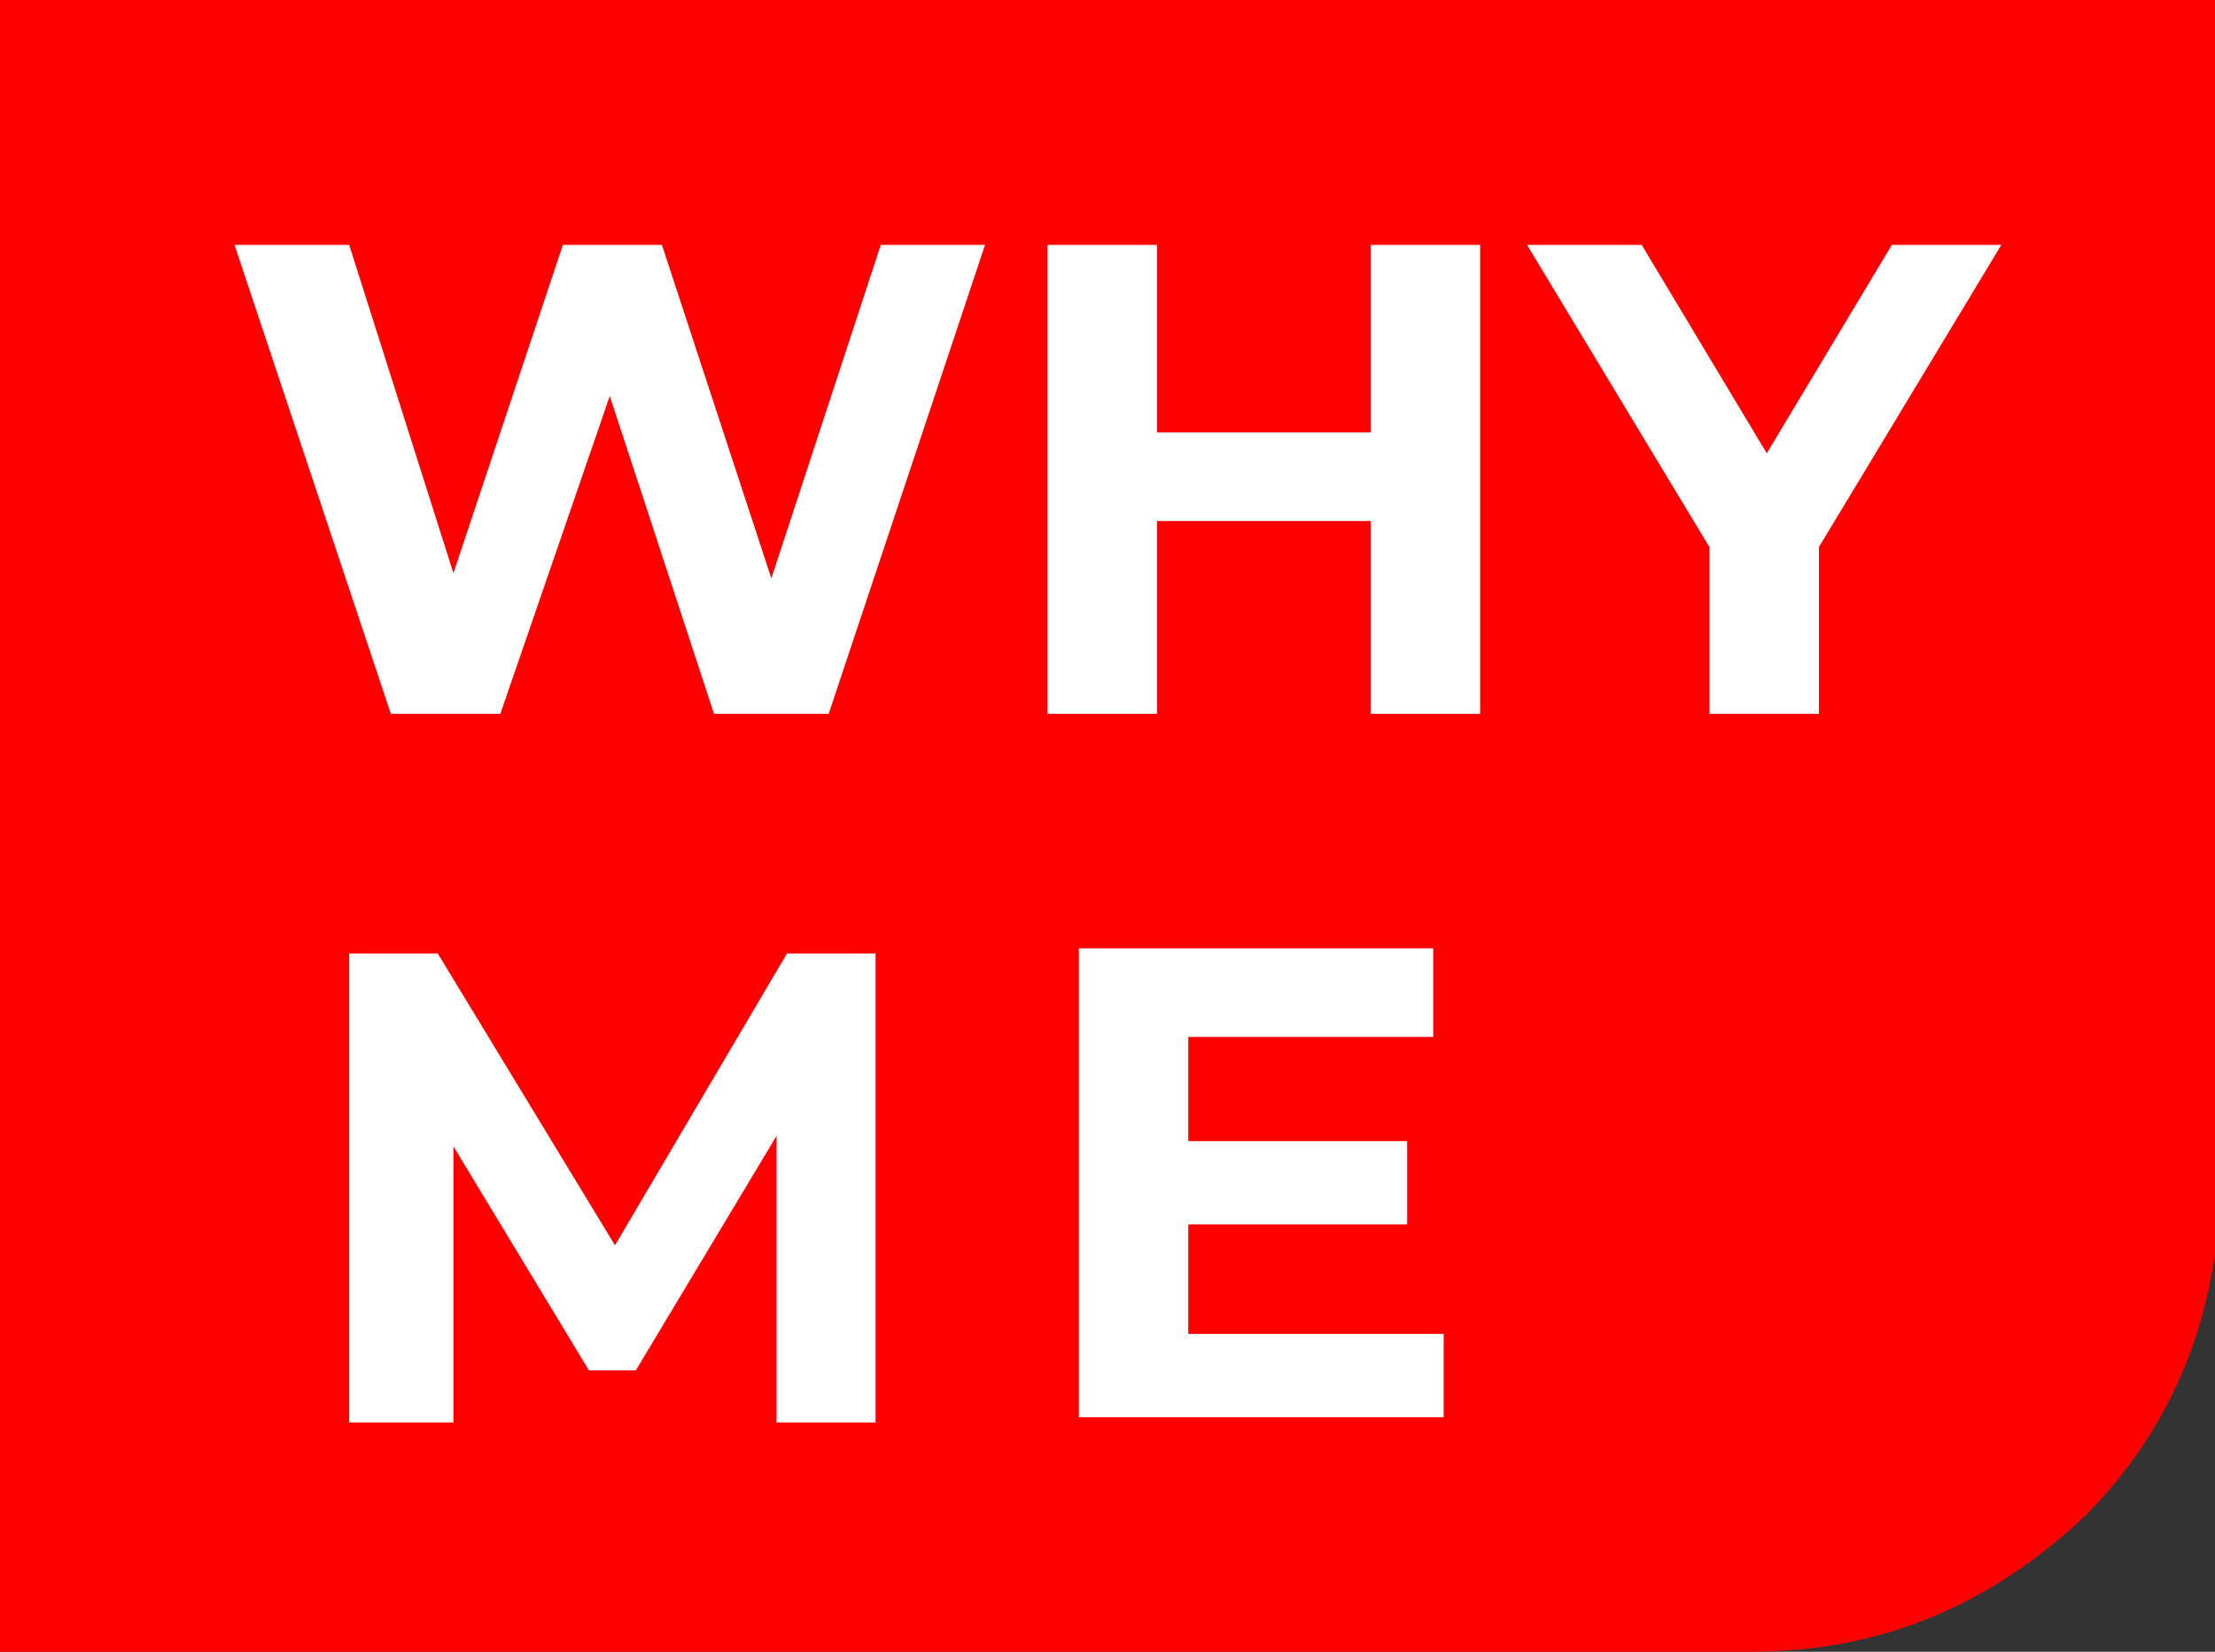
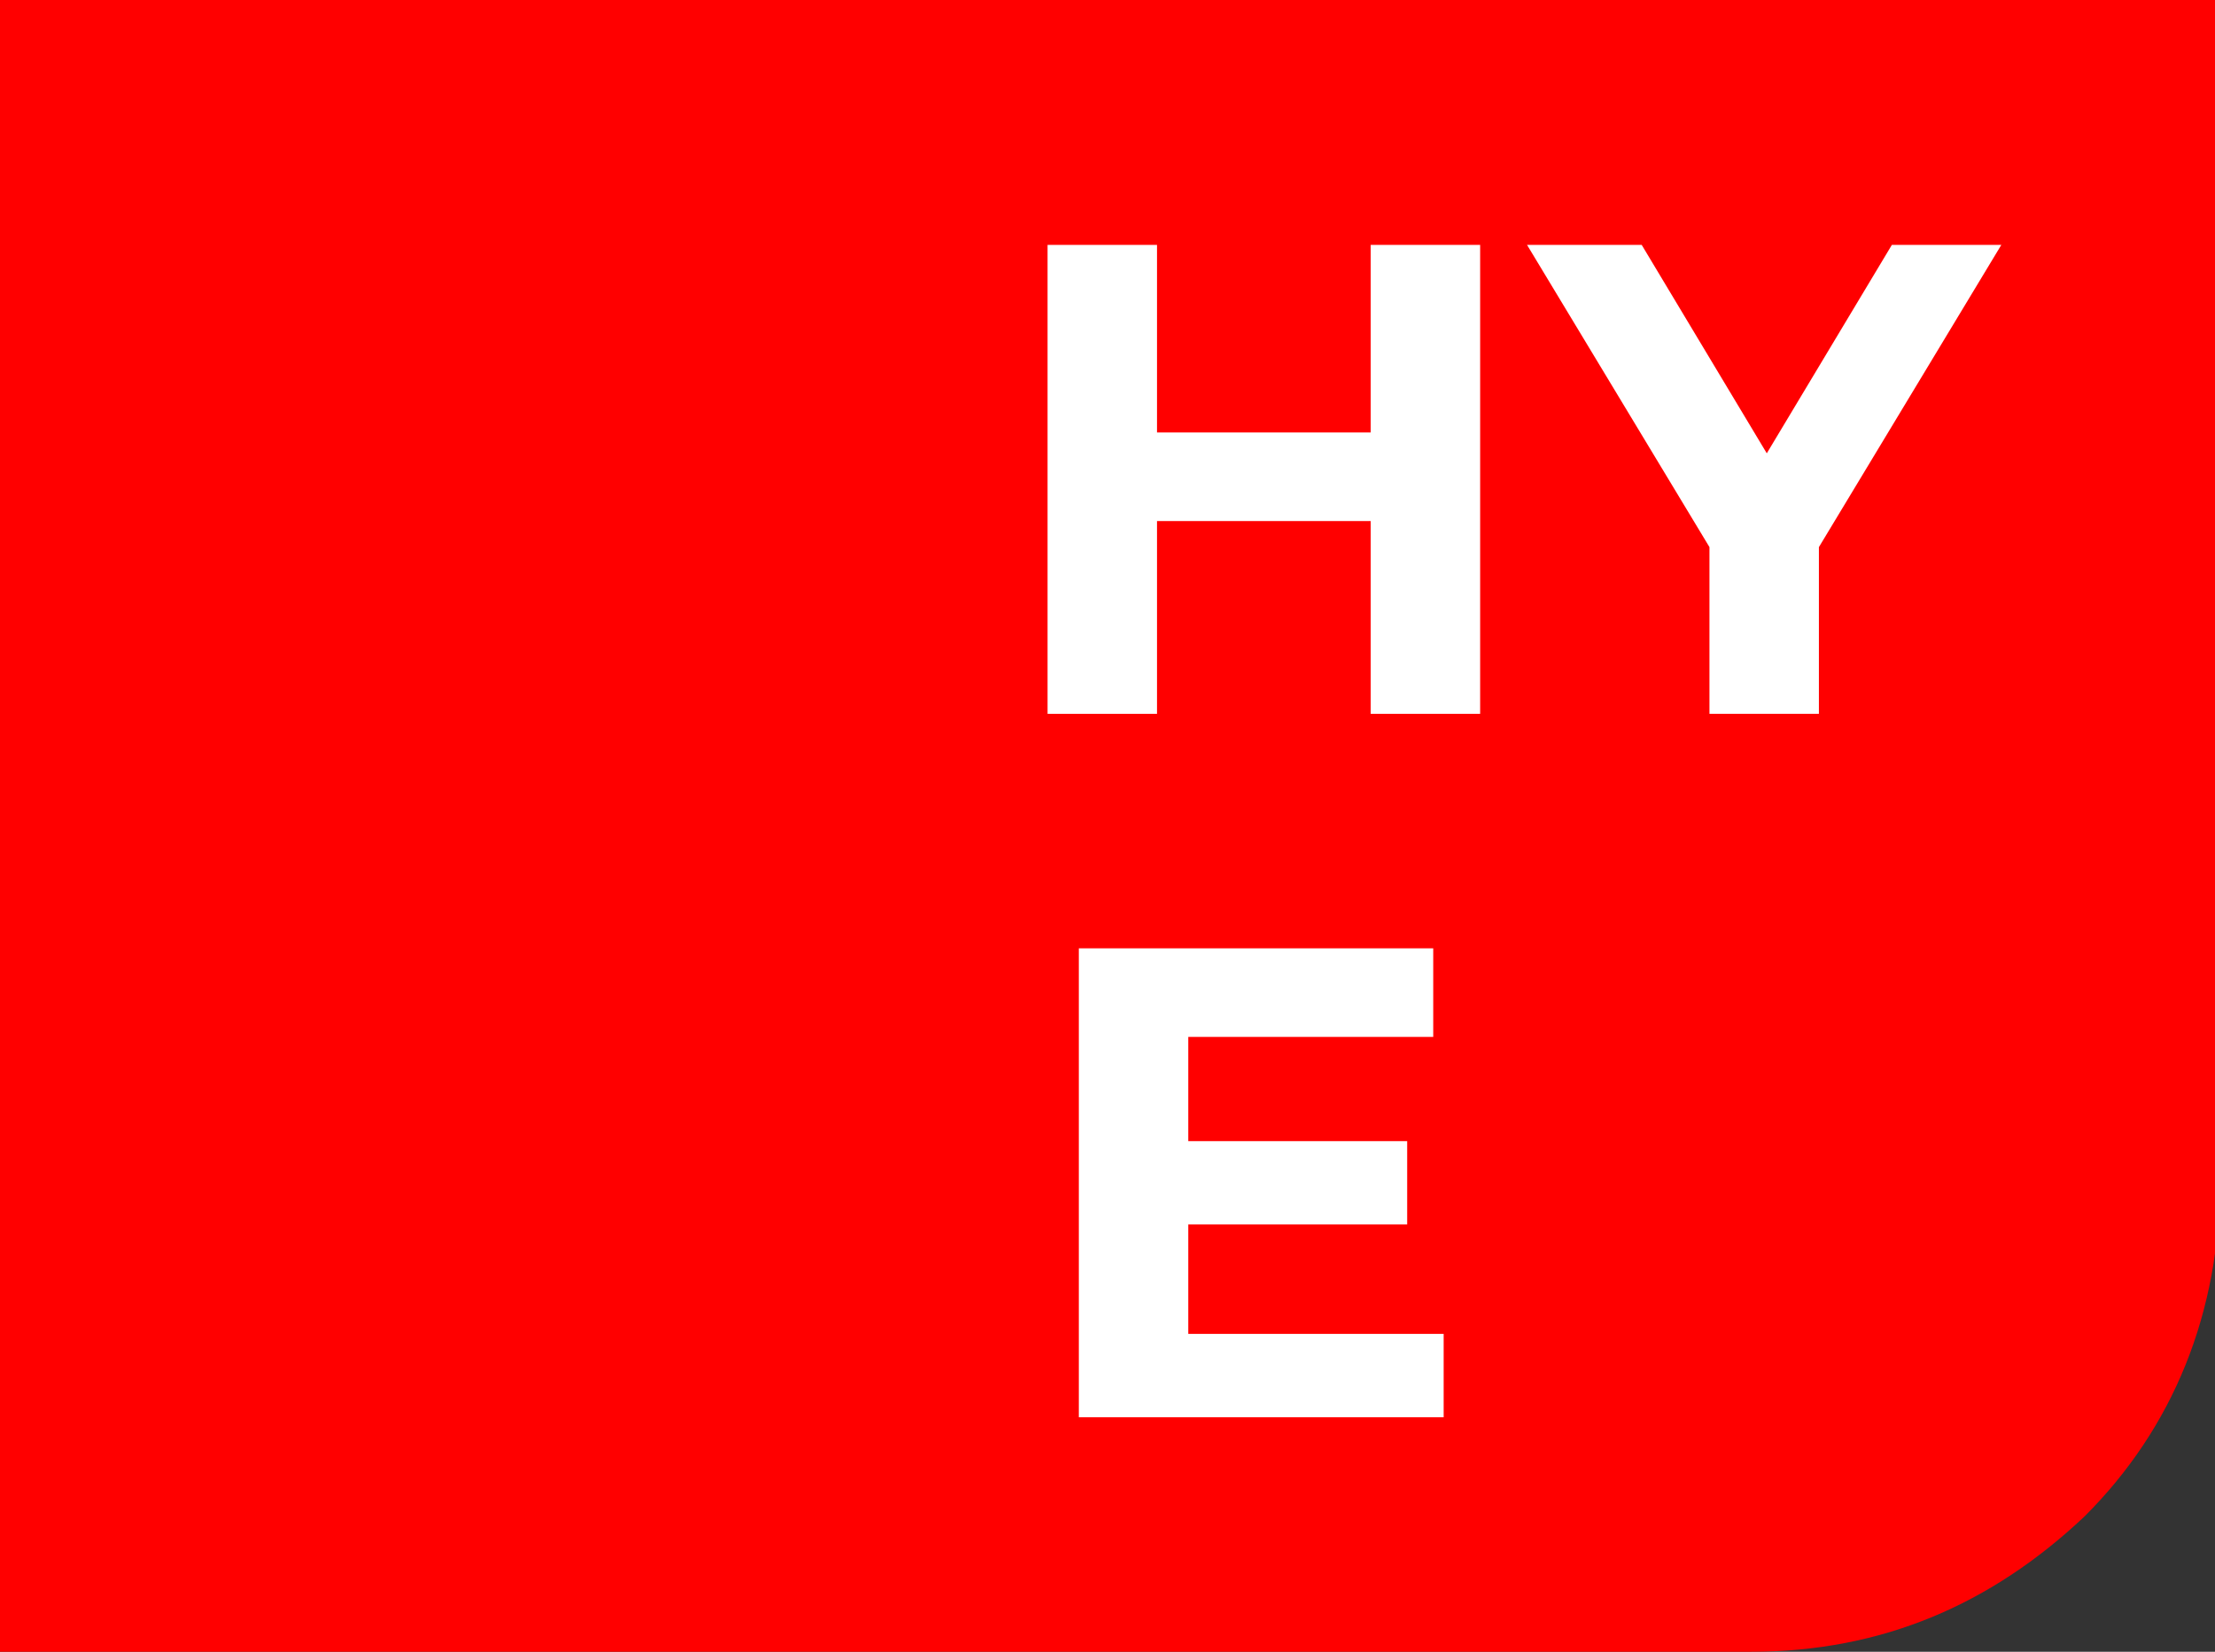
<svg xmlns="http://www.w3.org/2000/svg" version="1.1" id="Layer_1" x="0px" y="0px" viewBox="0 0 42.5 31.7" style="enable-background:new 0 0 42.5 31.7;" xml:space="preserve">
  <rect x="0" y="0" width="42.5" height="31.7" fill="#333333" stroke="none" />
  <style type="text/css">
	.st0{fill:#FF0000;}
	.st1{fill:#FFFFFF;}
</style>
  <g>
    <path class="st0" d="M0,0v31.7h33.6c2.5,0,4.6-0.9,6.4-2.6c1.7-1.7,2.6-3.9,2.6-6.5V0H0z" />
-     <path class="st1" d="M18.9,4.7l-3,9h-2.2l-2-6.1l-2.1,6.1H7.5l-3-9h2.2l2,6.3l2.1-6.3h1.9l2.1,6.4l2.1-6.4H18.9z" />
    <path class="st1" d="M28.4,4.7v9h-2.1V10h-4.1v3.7h-2.1v-9h2.1v3.6h4.1V4.7H28.4z" />
    <path class="st1" d="M34.9,10.5v3.2h-2.1v-3.2l-3.5-5.8h2.2l2.4,4l2.4-4h2.1L34.9,10.5z" />
-     <path class="st1" d="M14.9,27.2l0-5.4l-2.7,4.5h-0.9l-2.6-4.3v5.3h-2v-9h1.7l3.4,5.6l3.3-5.6h1.7l0,9H14.9z" />
    <path class="st1" d="M27.7,25.5v1.7h-7v-9h6.8v1.7h-4.7v2H27v1.6h-4.2v2.1H27.7z" />
  </g>
  <rect x="494.6" y="-192" class="st1" width="56.7" height="42.5" />
</svg>